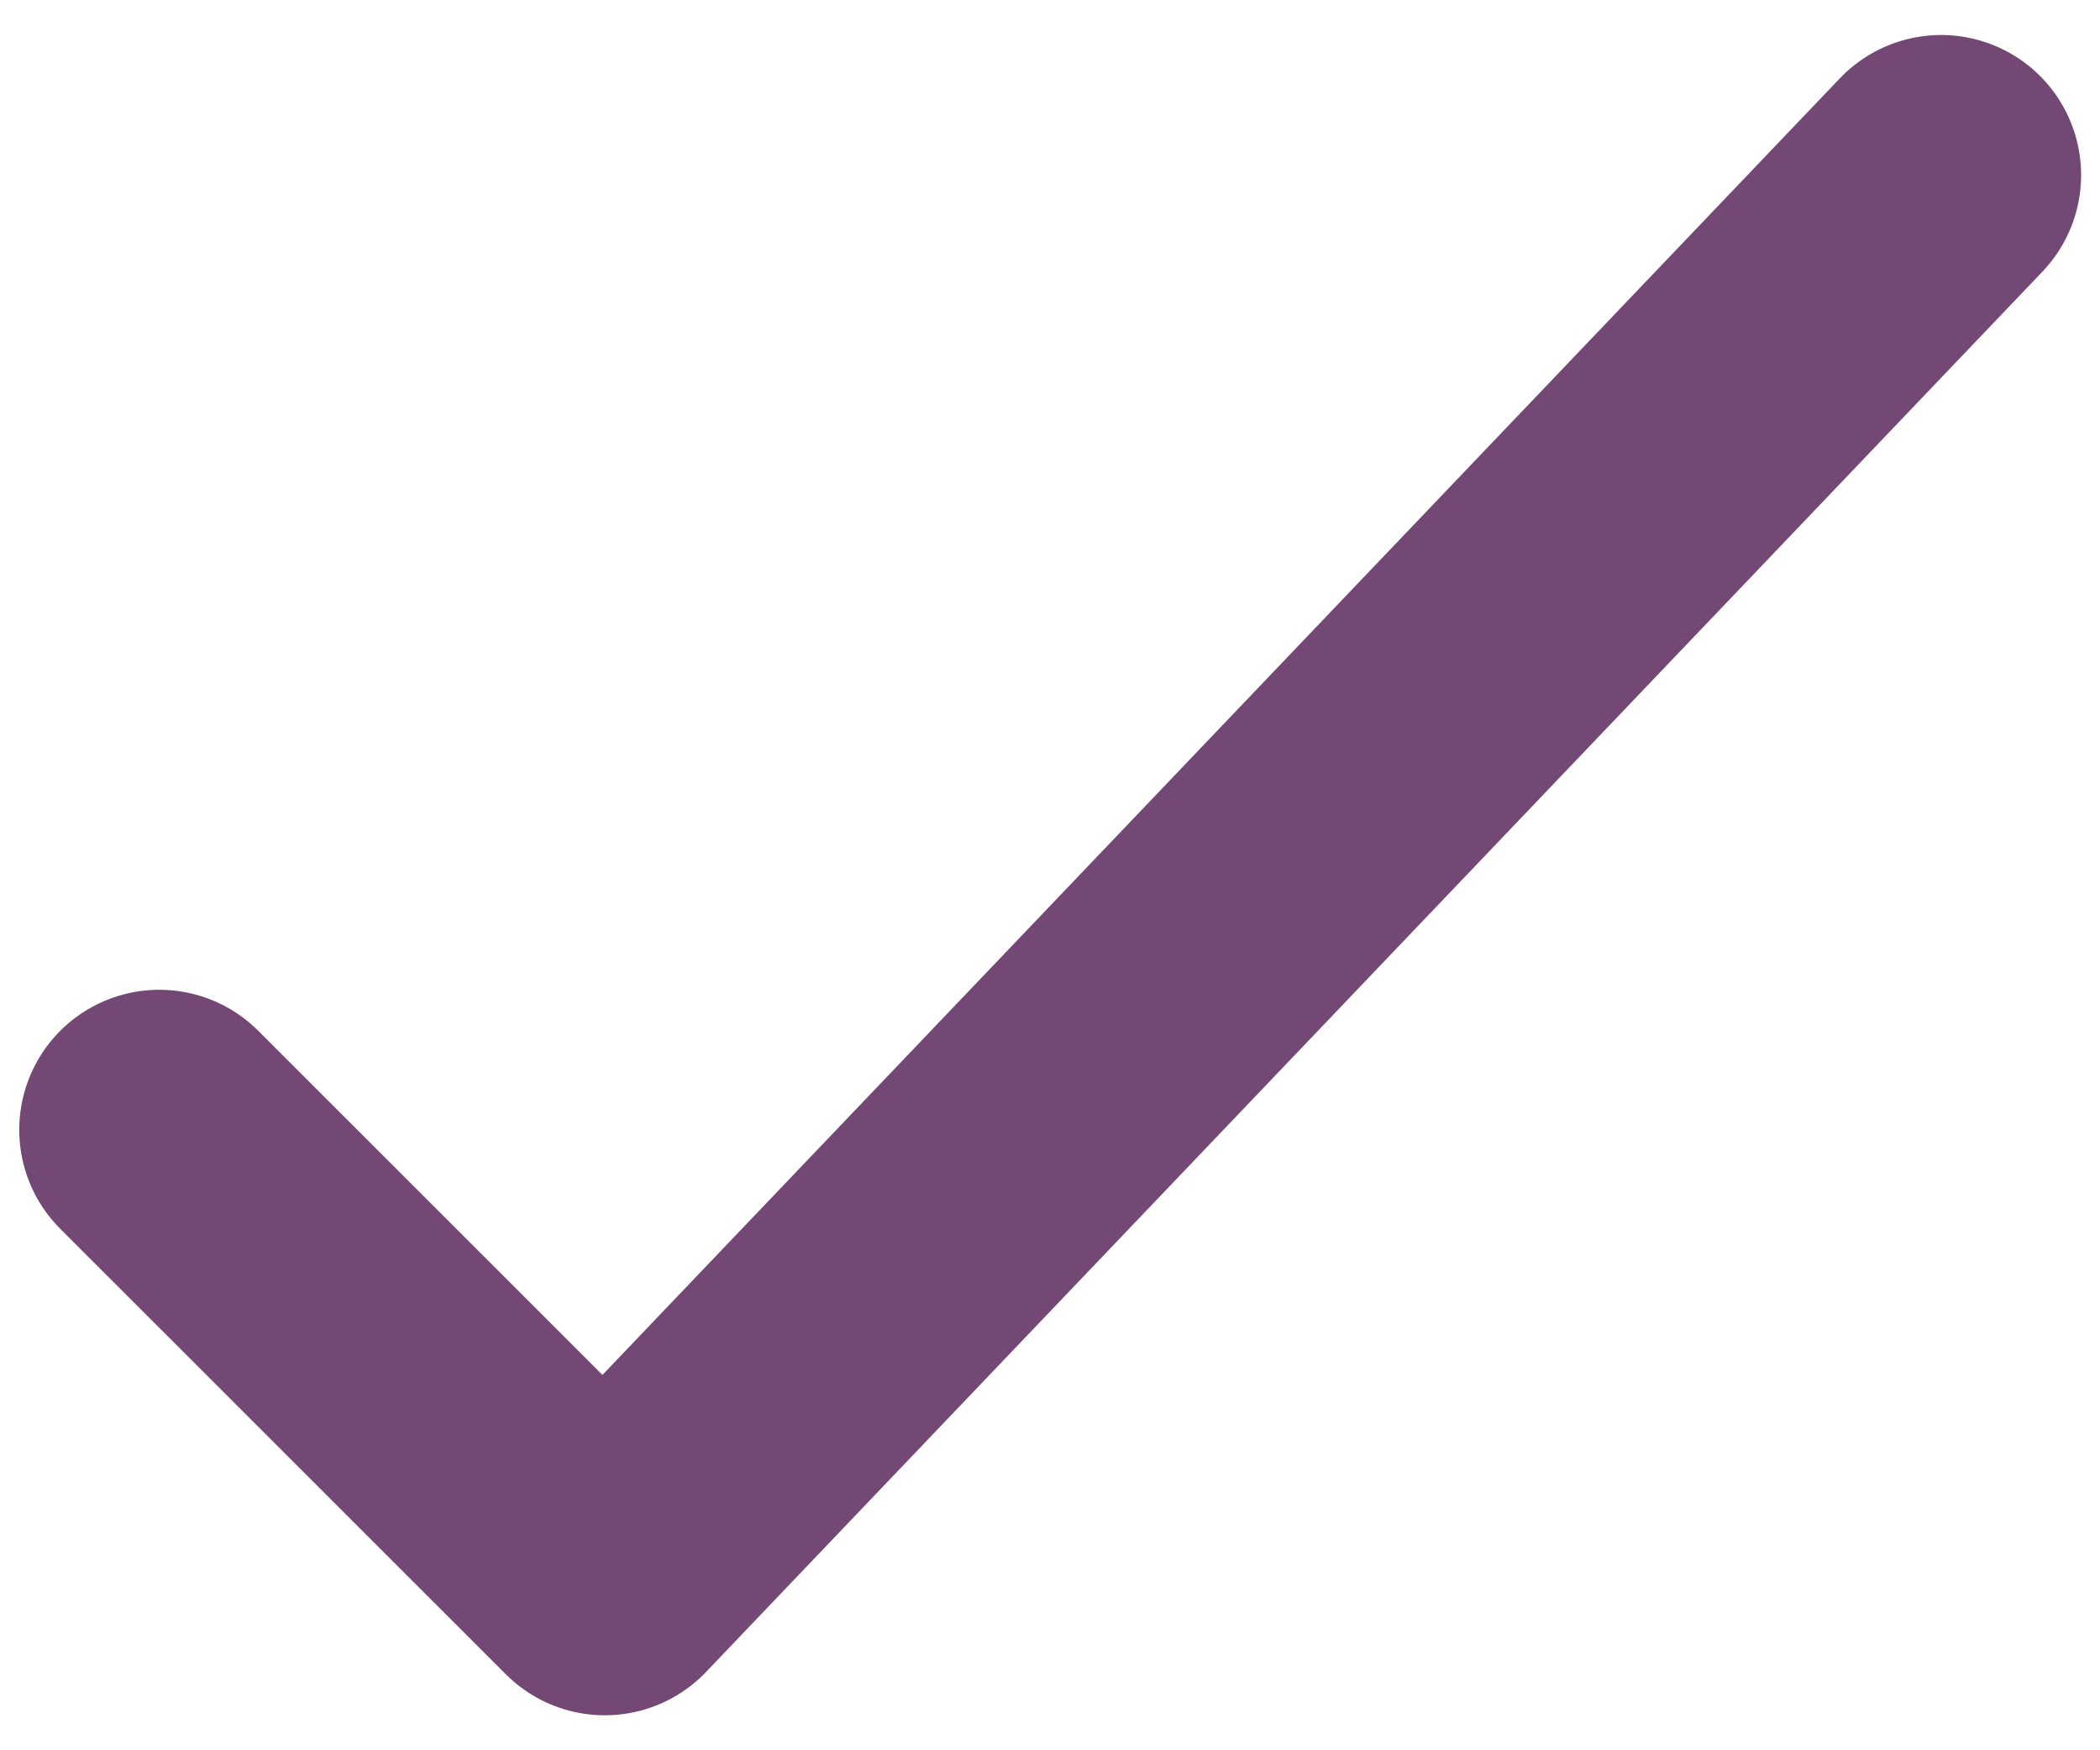
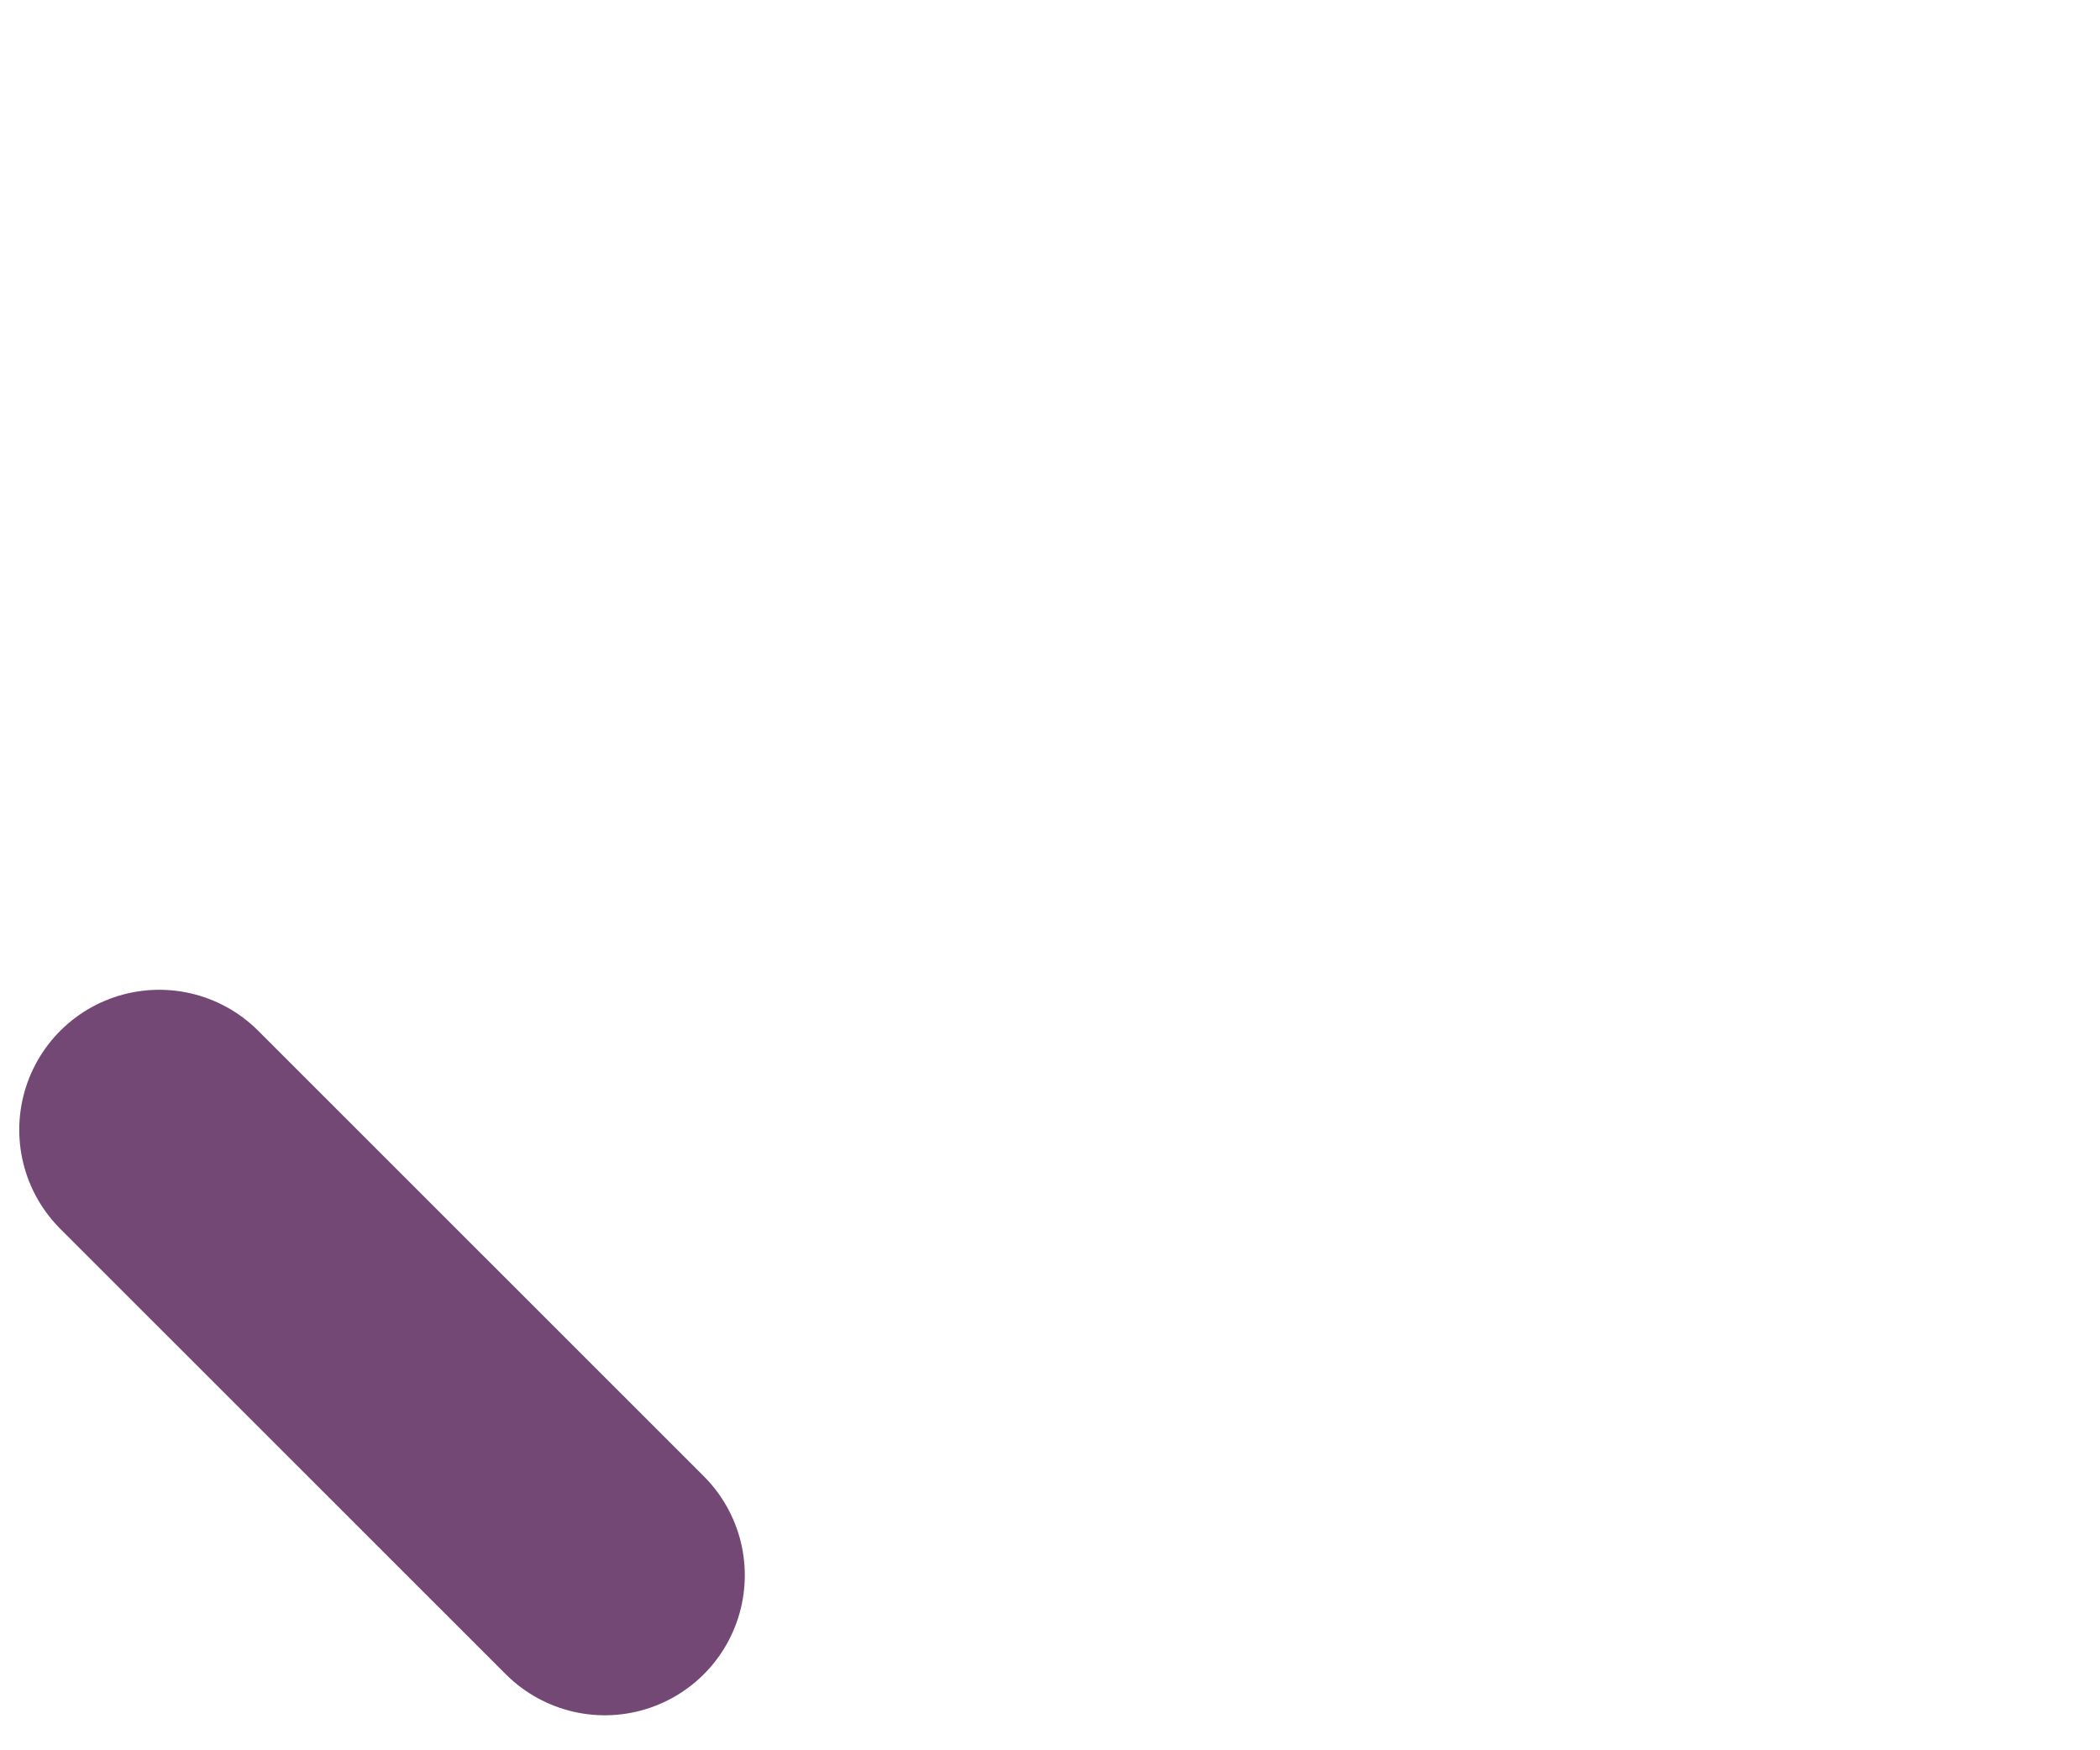
<svg xmlns="http://www.w3.org/2000/svg" width="12" height="10" viewBox="0 0 12 10" fill="none">
-   <path d="M0.91 6.455L3.456 9L11.092 1" stroke="#734875" stroke-width="1.6" stroke-linecap="round" stroke-linejoin="round" />
+   <path d="M0.91 6.455L3.456 9" stroke="#734875" stroke-width="1.6" stroke-linecap="round" stroke-linejoin="round" />
</svg>